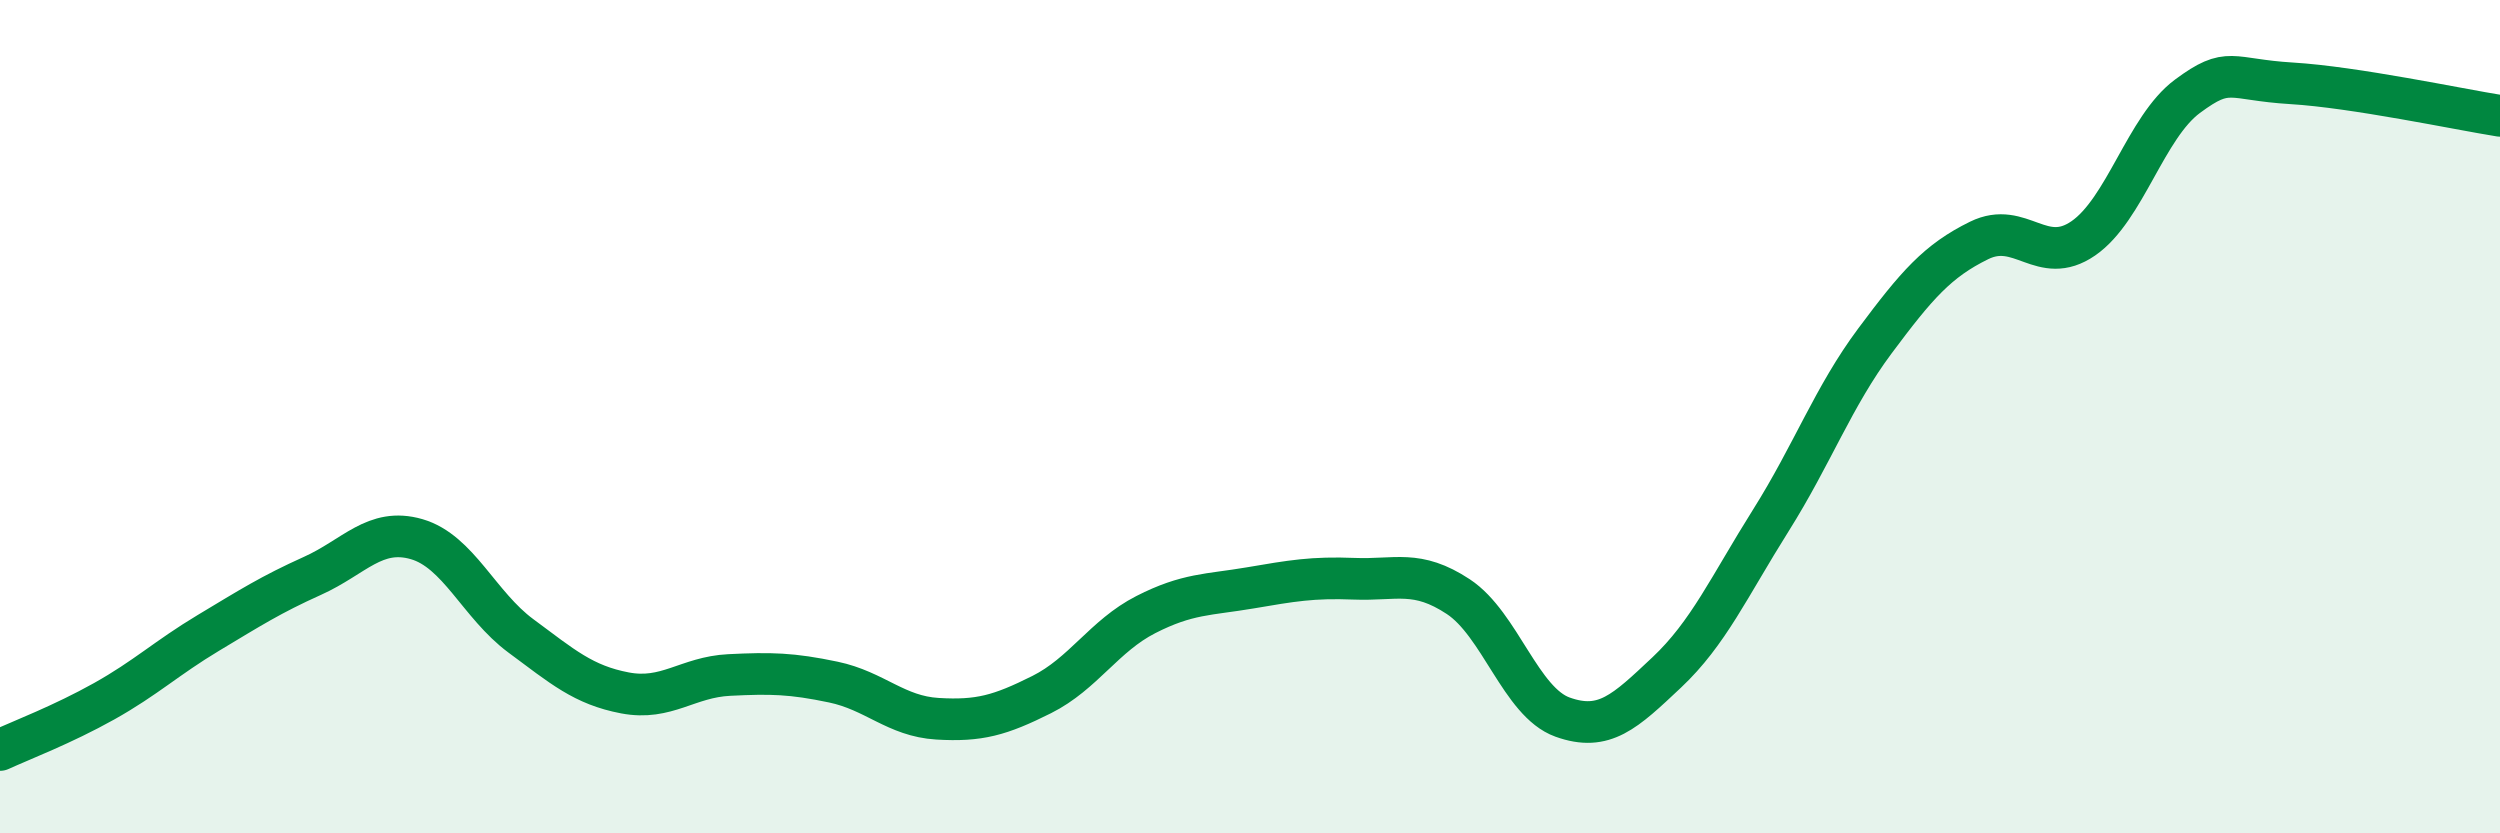
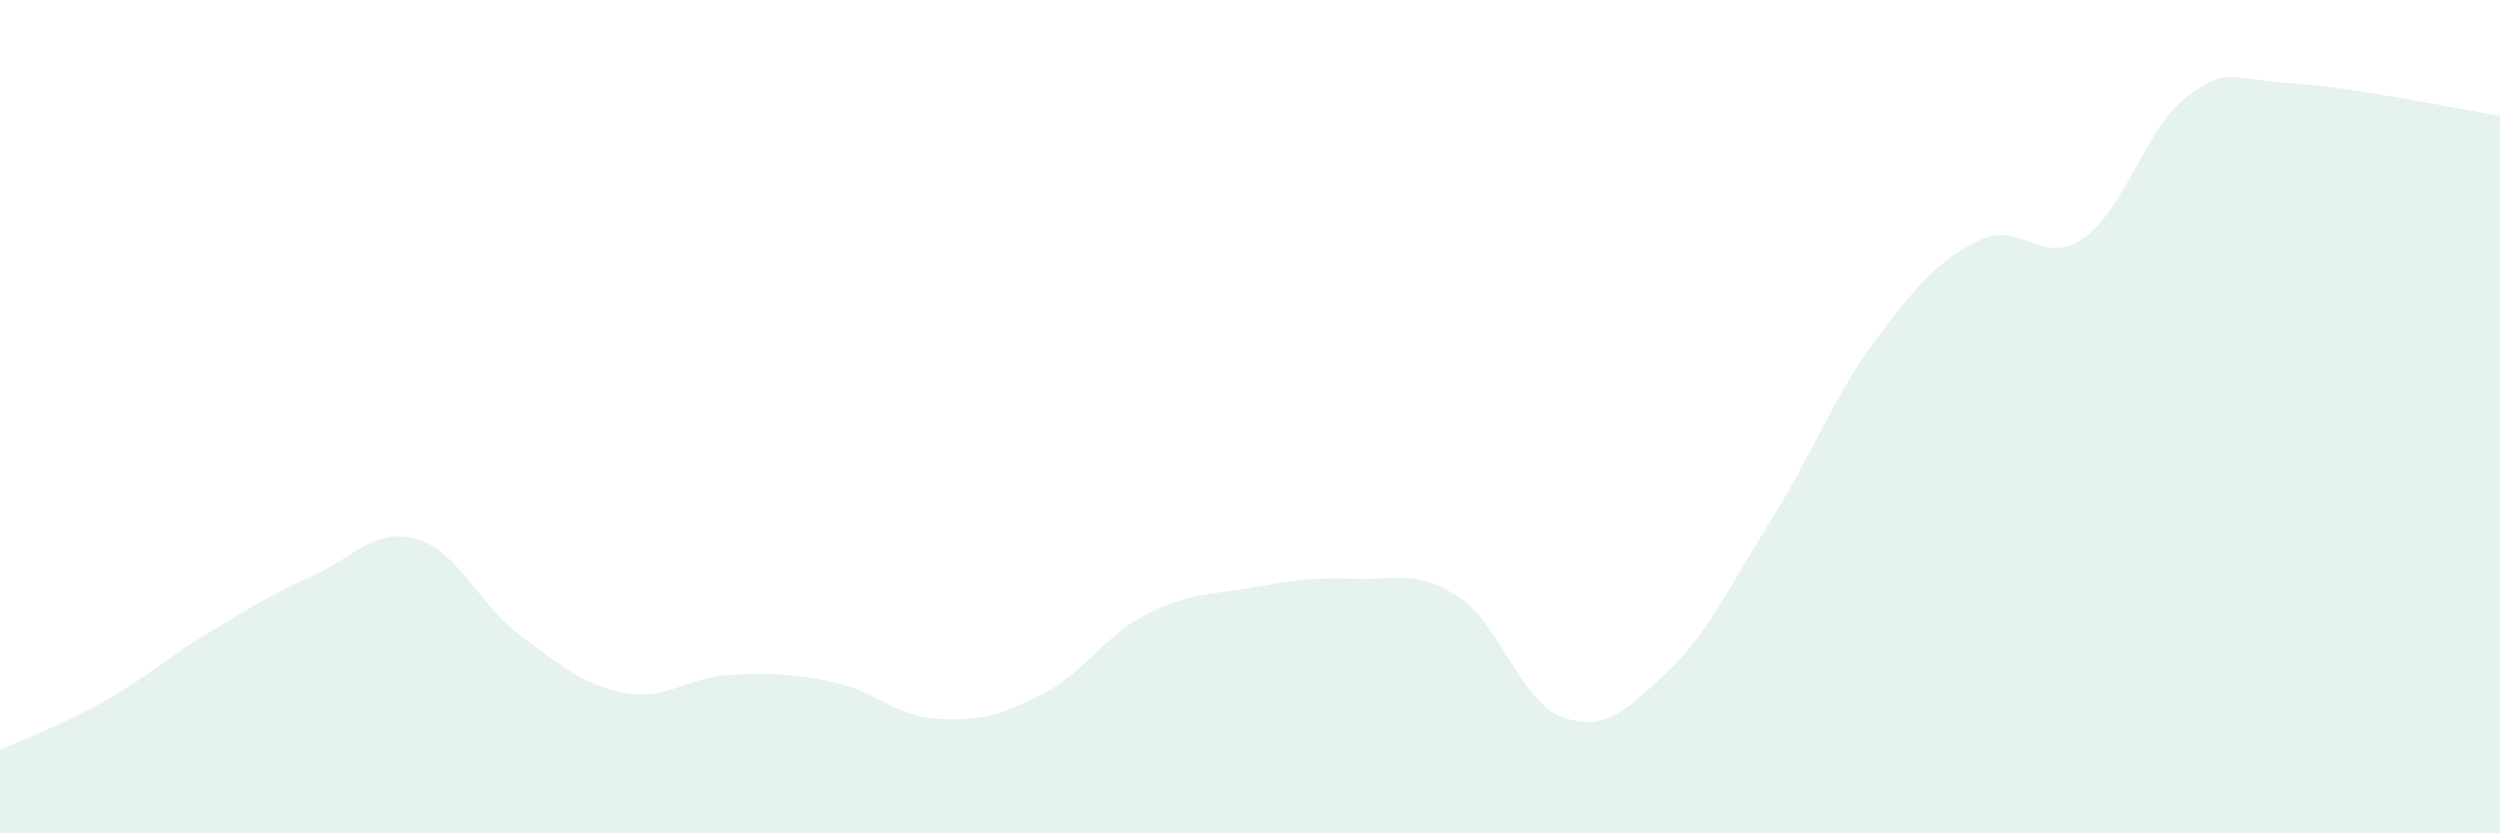
<svg xmlns="http://www.w3.org/2000/svg" width="60" height="20" viewBox="0 0 60 20">
  <path d="M 0,18 C 0.5,17.77 1.5,17.39 2.5,16.83 C 3.5,16.27 4,15.79 5,15.19 C 6,14.59 6.5,14.27 7.5,13.82 C 8.5,13.37 9,12.65 10,12.94 C 11,13.23 11.5,14.52 12.5,15.26 C 13.5,16 14,16.44 15,16.63 C 16,16.82 16.5,16.25 17.5,16.2 C 18.5,16.15 19,16.16 20,16.37 C 21,16.58 21.5,17.19 22.5,17.25 C 23.5,17.31 24,17.17 25,16.67 C 26,16.17 26.5,15.26 27.5,14.75 C 28.5,14.24 29,14.28 30,14.11 C 31,13.94 31.5,13.85 32.5,13.89 C 33.5,13.93 34,13.66 35,14.32 C 36,14.98 36.5,16.85 37.5,17.21 C 38.5,17.57 39,17.08 40,16.14 C 41,15.2 41.5,14.08 42.5,12.49 C 43.5,10.9 44,9.52 45,8.18 C 46,6.84 46.5,6.26 47.5,5.77 C 48.5,5.28 49,6.41 50,5.72 C 51,5.03 51.5,3.05 52.5,2.31 C 53.5,1.57 53.5,1.91 55,2 C 56.5,2.09 59,2.62 60,2.78L60 20L0 20Z" fill="#008740" opacity="0.1" stroke-linecap="round" stroke-linejoin="round" />
-   <path d="M 0,18 C 0.5,17.77 1.5,17.39 2.5,16.83 C 3.5,16.27 4,15.79 5,15.19 C 6,14.59 6.5,14.27 7.5,13.82 C 8.5,13.37 9,12.65 10,12.94 C 11,13.23 11.5,14.52 12.5,15.26 C 13.5,16 14,16.44 15,16.63 C 16,16.82 16.5,16.25 17.5,16.2 C 18.5,16.15 19,16.16 20,16.37 C 21,16.58 21.5,17.19 22.5,17.25 C 23.5,17.31 24,17.17 25,16.67 C 26,16.17 26.5,15.26 27.5,14.75 C 28.5,14.24 29,14.28 30,14.11 C 31,13.94 31.5,13.85 32.5,13.89 C 33.5,13.93 34,13.66 35,14.32 C 36,14.98 36.5,16.85 37.5,17.21 C 38.5,17.57 39,17.08 40,16.14 C 41,15.2 41.5,14.08 42.5,12.49 C 43.5,10.9 44,9.52 45,8.18 C 46,6.84 46.5,6.26 47.5,5.77 C 48.5,5.28 49,6.41 50,5.72 C 51,5.03 51.5,3.05 52.5,2.31 C 53.5,1.57 53.5,1.91 55,2 C 56.5,2.09 59,2.62 60,2.78" stroke="#008740" stroke-width="1" fill="none" stroke-linecap="round" stroke-linejoin="round" />
</svg>